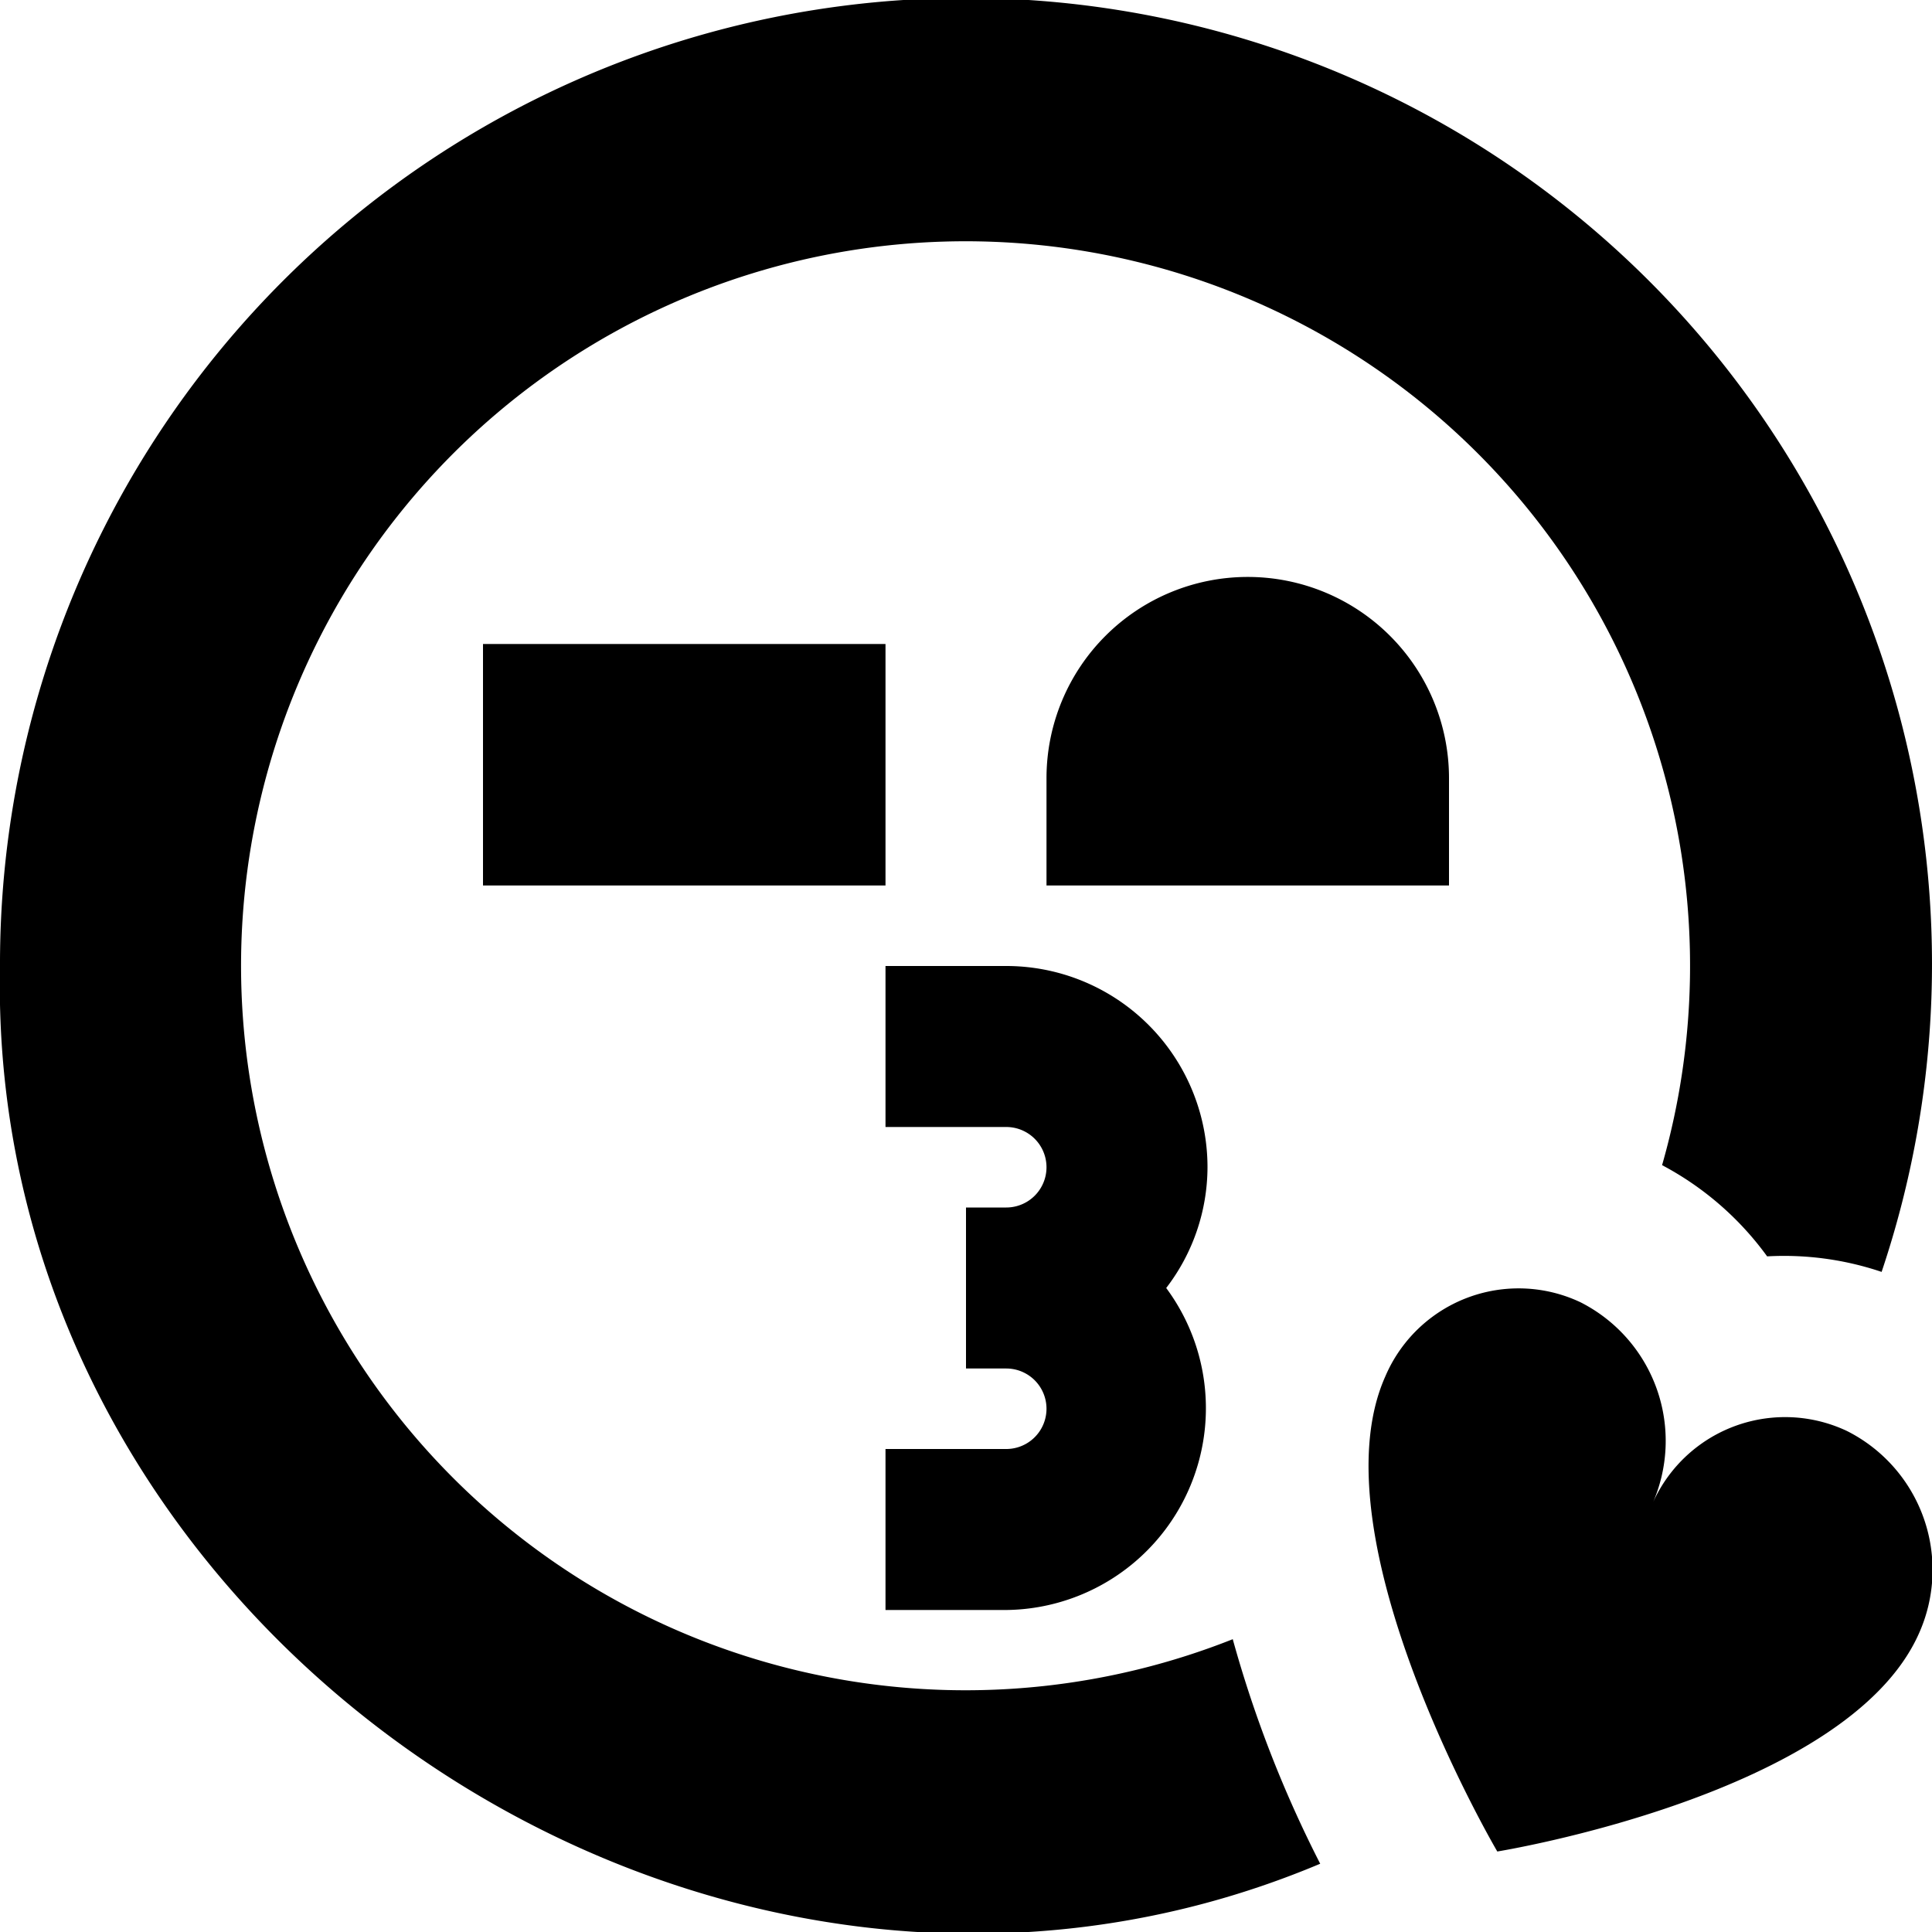
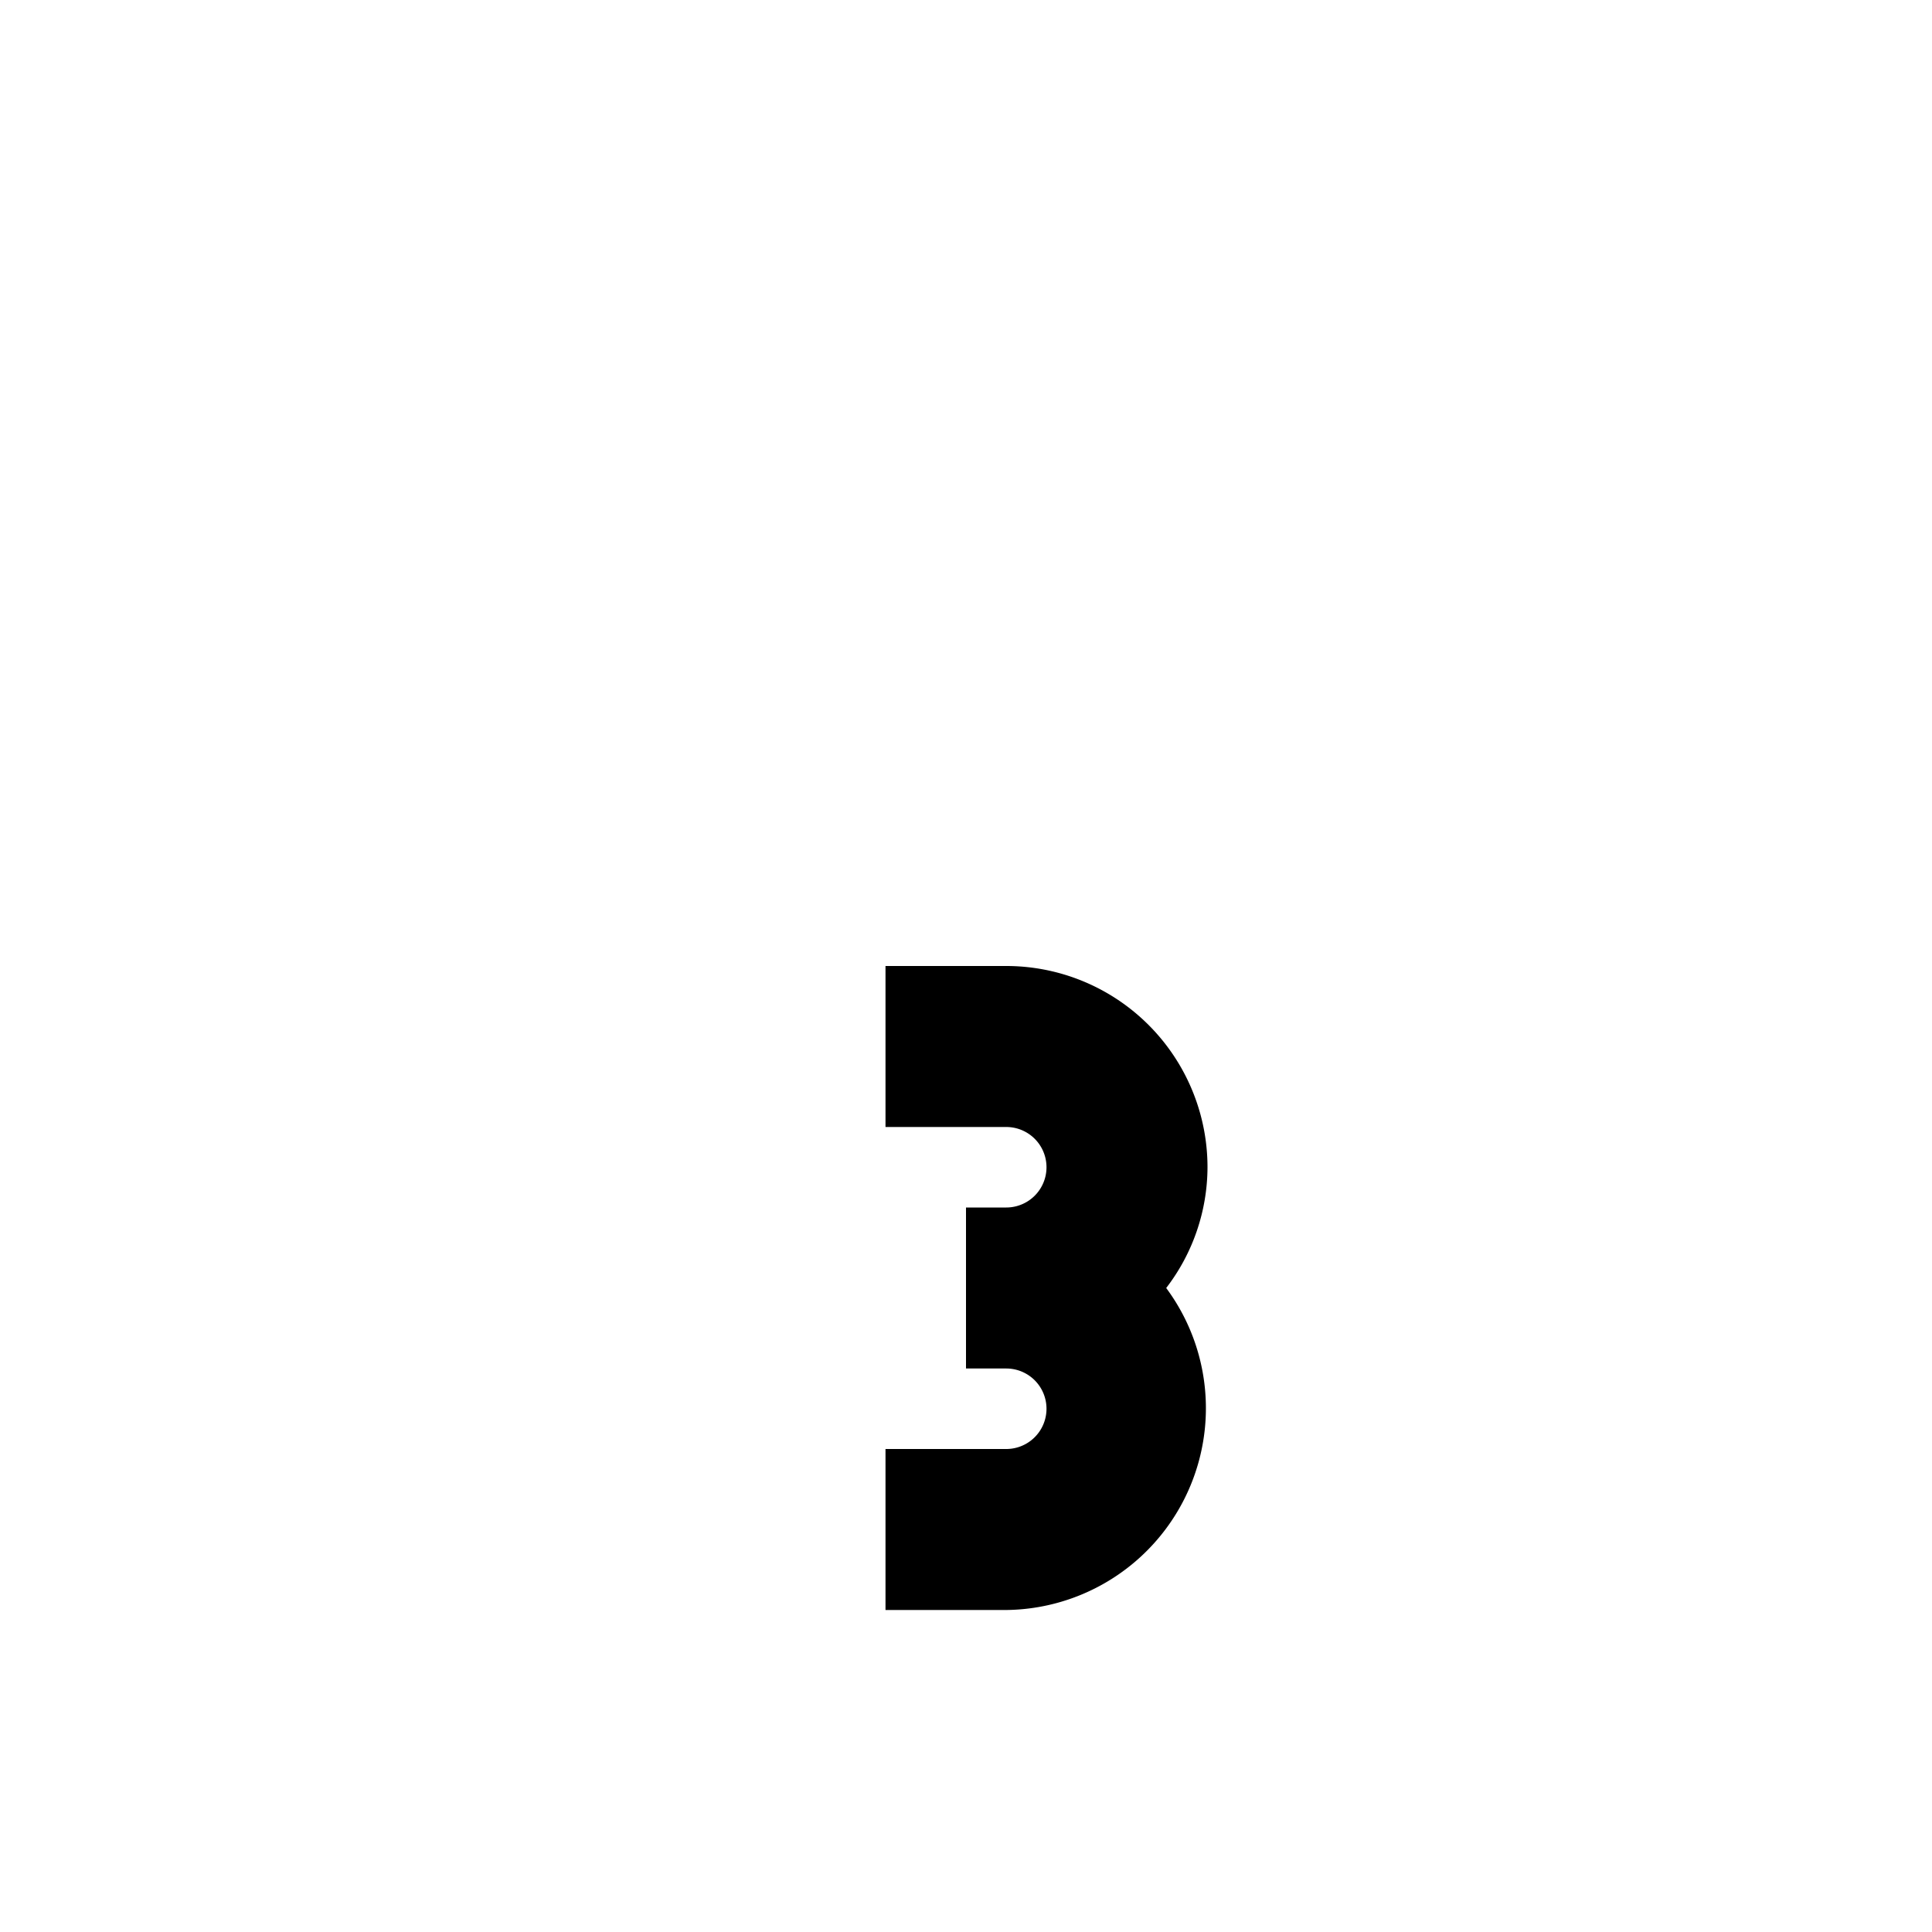
<svg xmlns="http://www.w3.org/2000/svg" id="Layer_1" data-name="Layer 1" viewBox="0 0 24 24" width="512" height="512">
  <g>
-     <path d="M15.313,20.36A14.751,14.751,0,0,0,16.4,23.152C8.8,26.351-.174,20.29,0,12a12,12,0,1,1,23.374,3.8,3.792,3.792,0,0,0-1.422-.193,3.821,3.821,0,0,0-1.305-1.133,9,9,0,1,0-5.334,5.889ZM18,9.667a2.5,2.5,0,1,0-5,0V11h5ZM11,8H6v3h5Zm11.943,9.776a1.8,1.8,0,0,0-2.424.922,1.93,1.93,0,0,0-.886-2.521,1.8,1.8,0,0,0-2.424.921C16.312,19.106,18.6,23,18.6,23s4.336-.7,5.234-2.7A1.931,1.931,0,0,0,22.943,17.776Z" />
    <path d="M15,14.5A2.5,2.5,0,0,0,12.5,12H11v2h1.5a.5.5,0,0,1,0,1H12v2h.5a.5.5,0,0,1,0,1H11v2h1.5a2.507,2.507,0,0,0,1.987-4A2.471,2.471,0,0,0,15,14.5Z" />
  </g>
</svg>